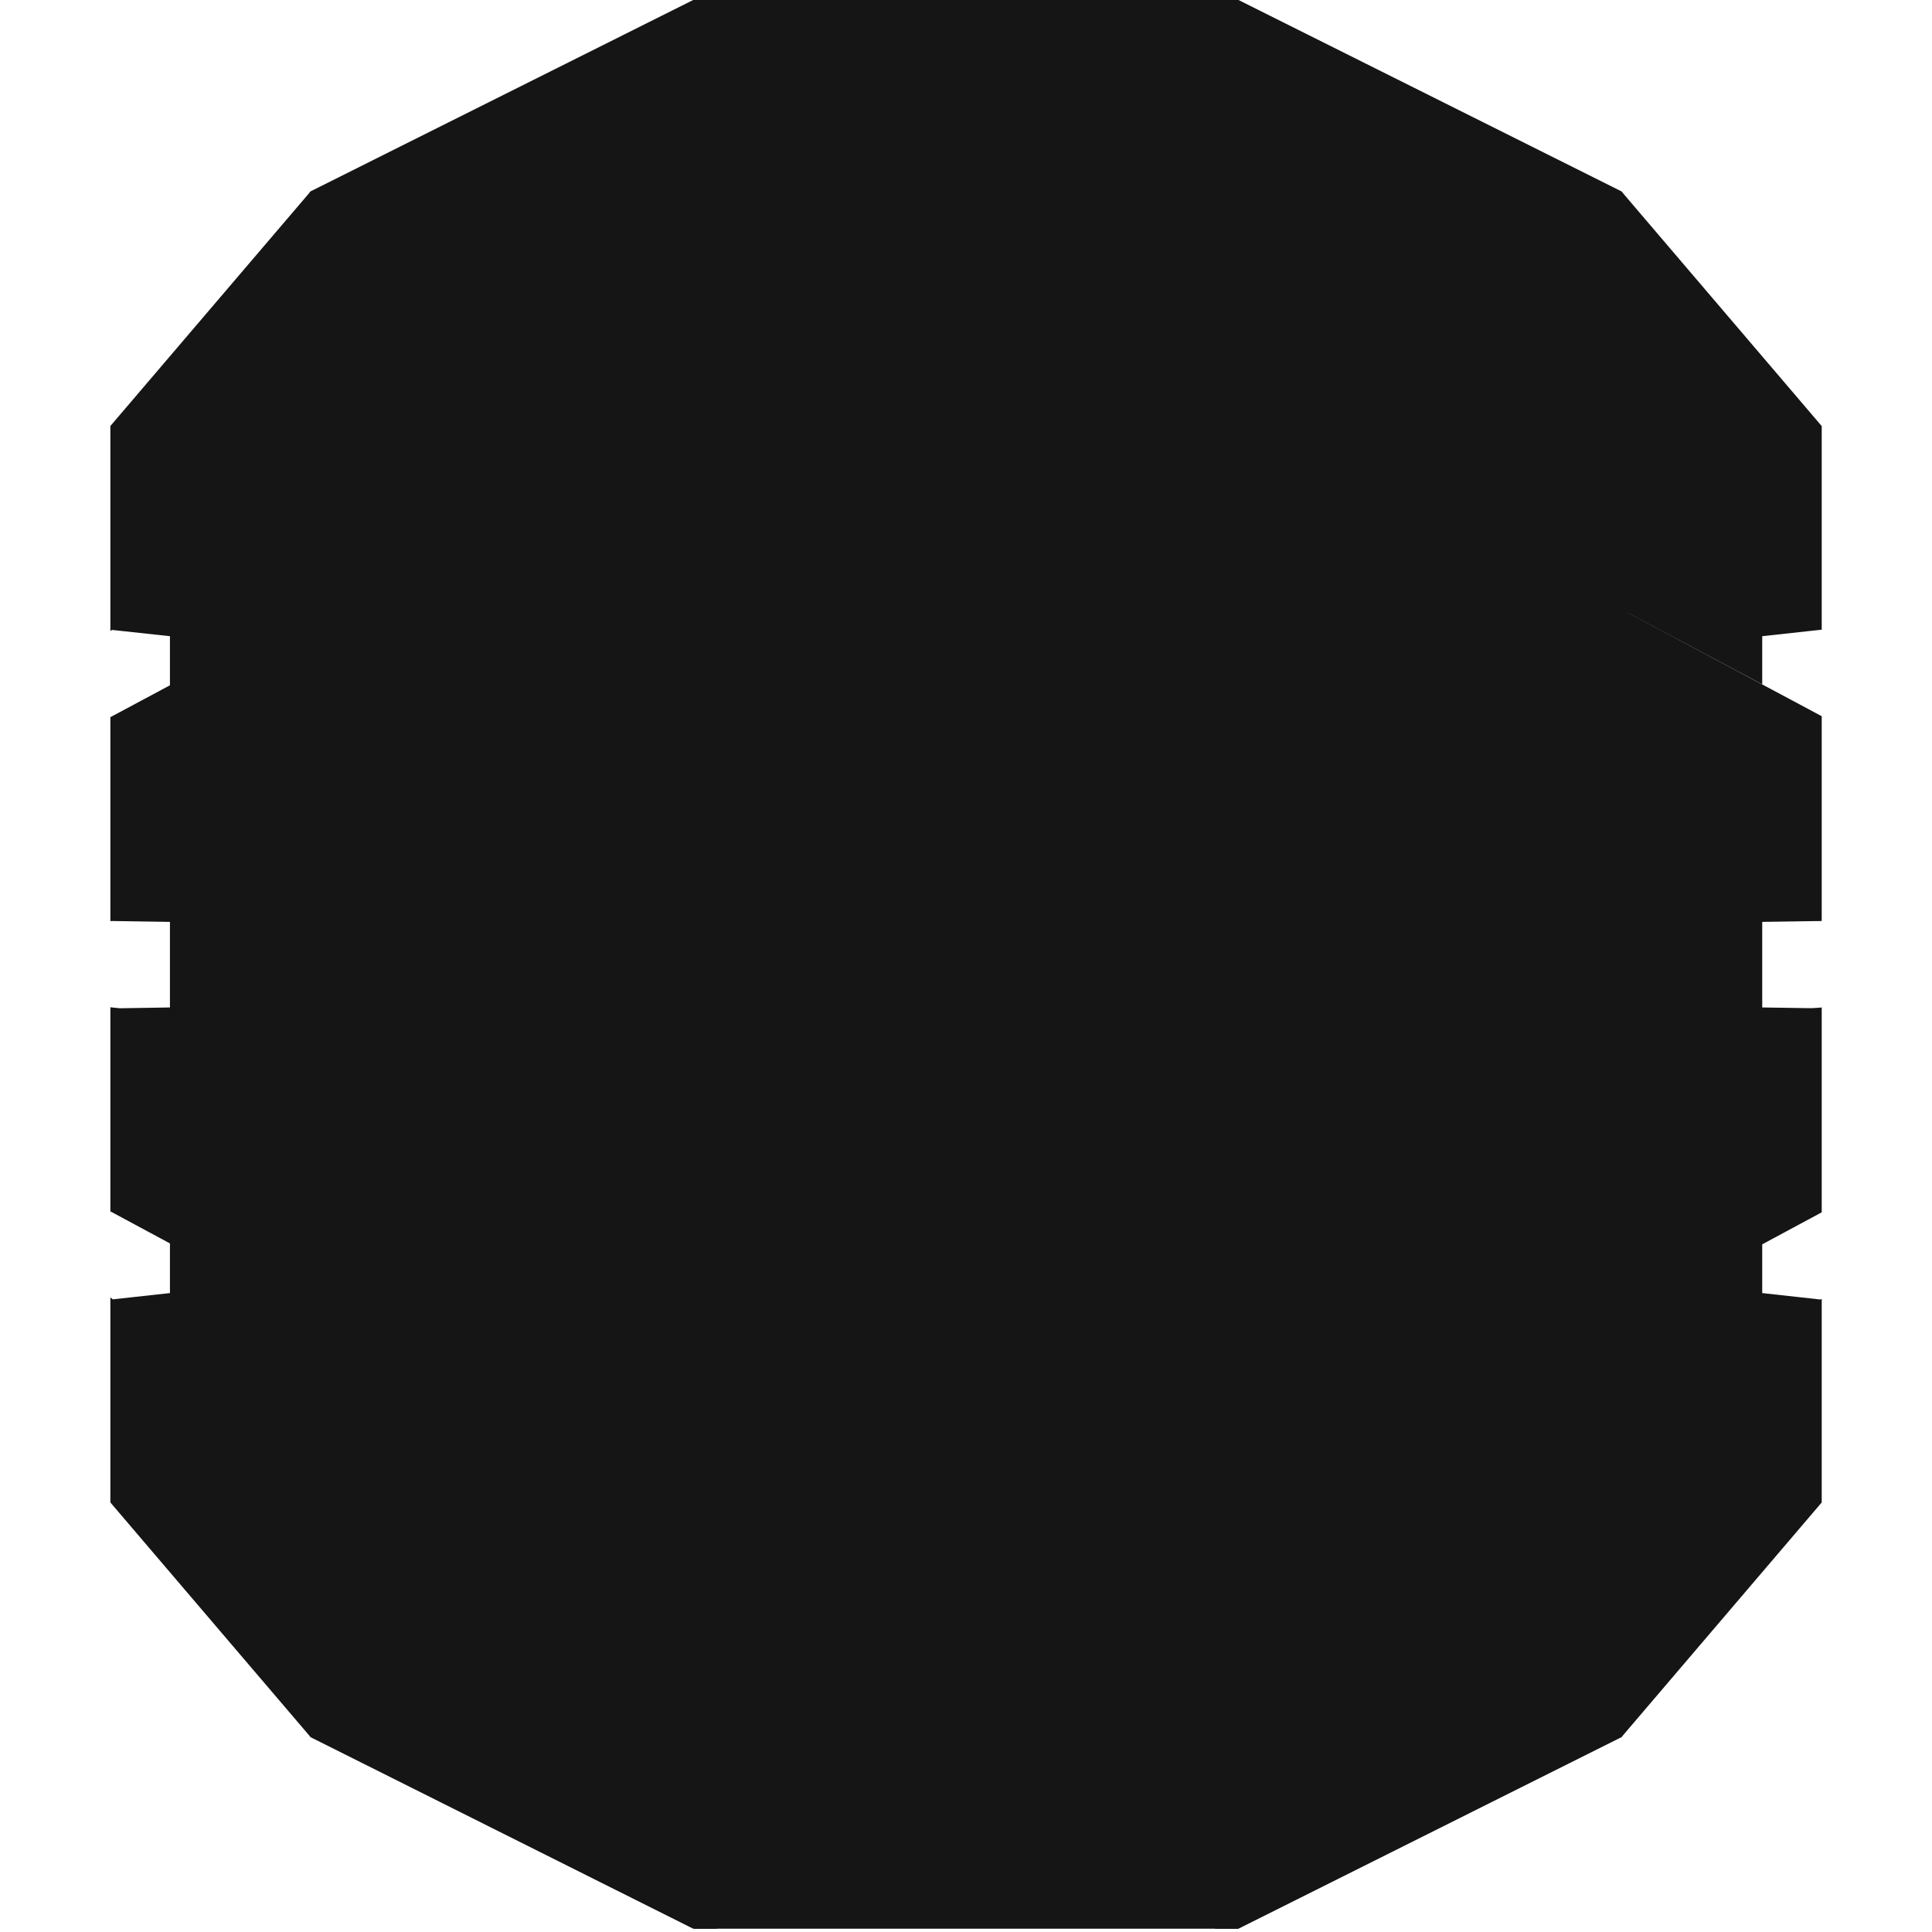
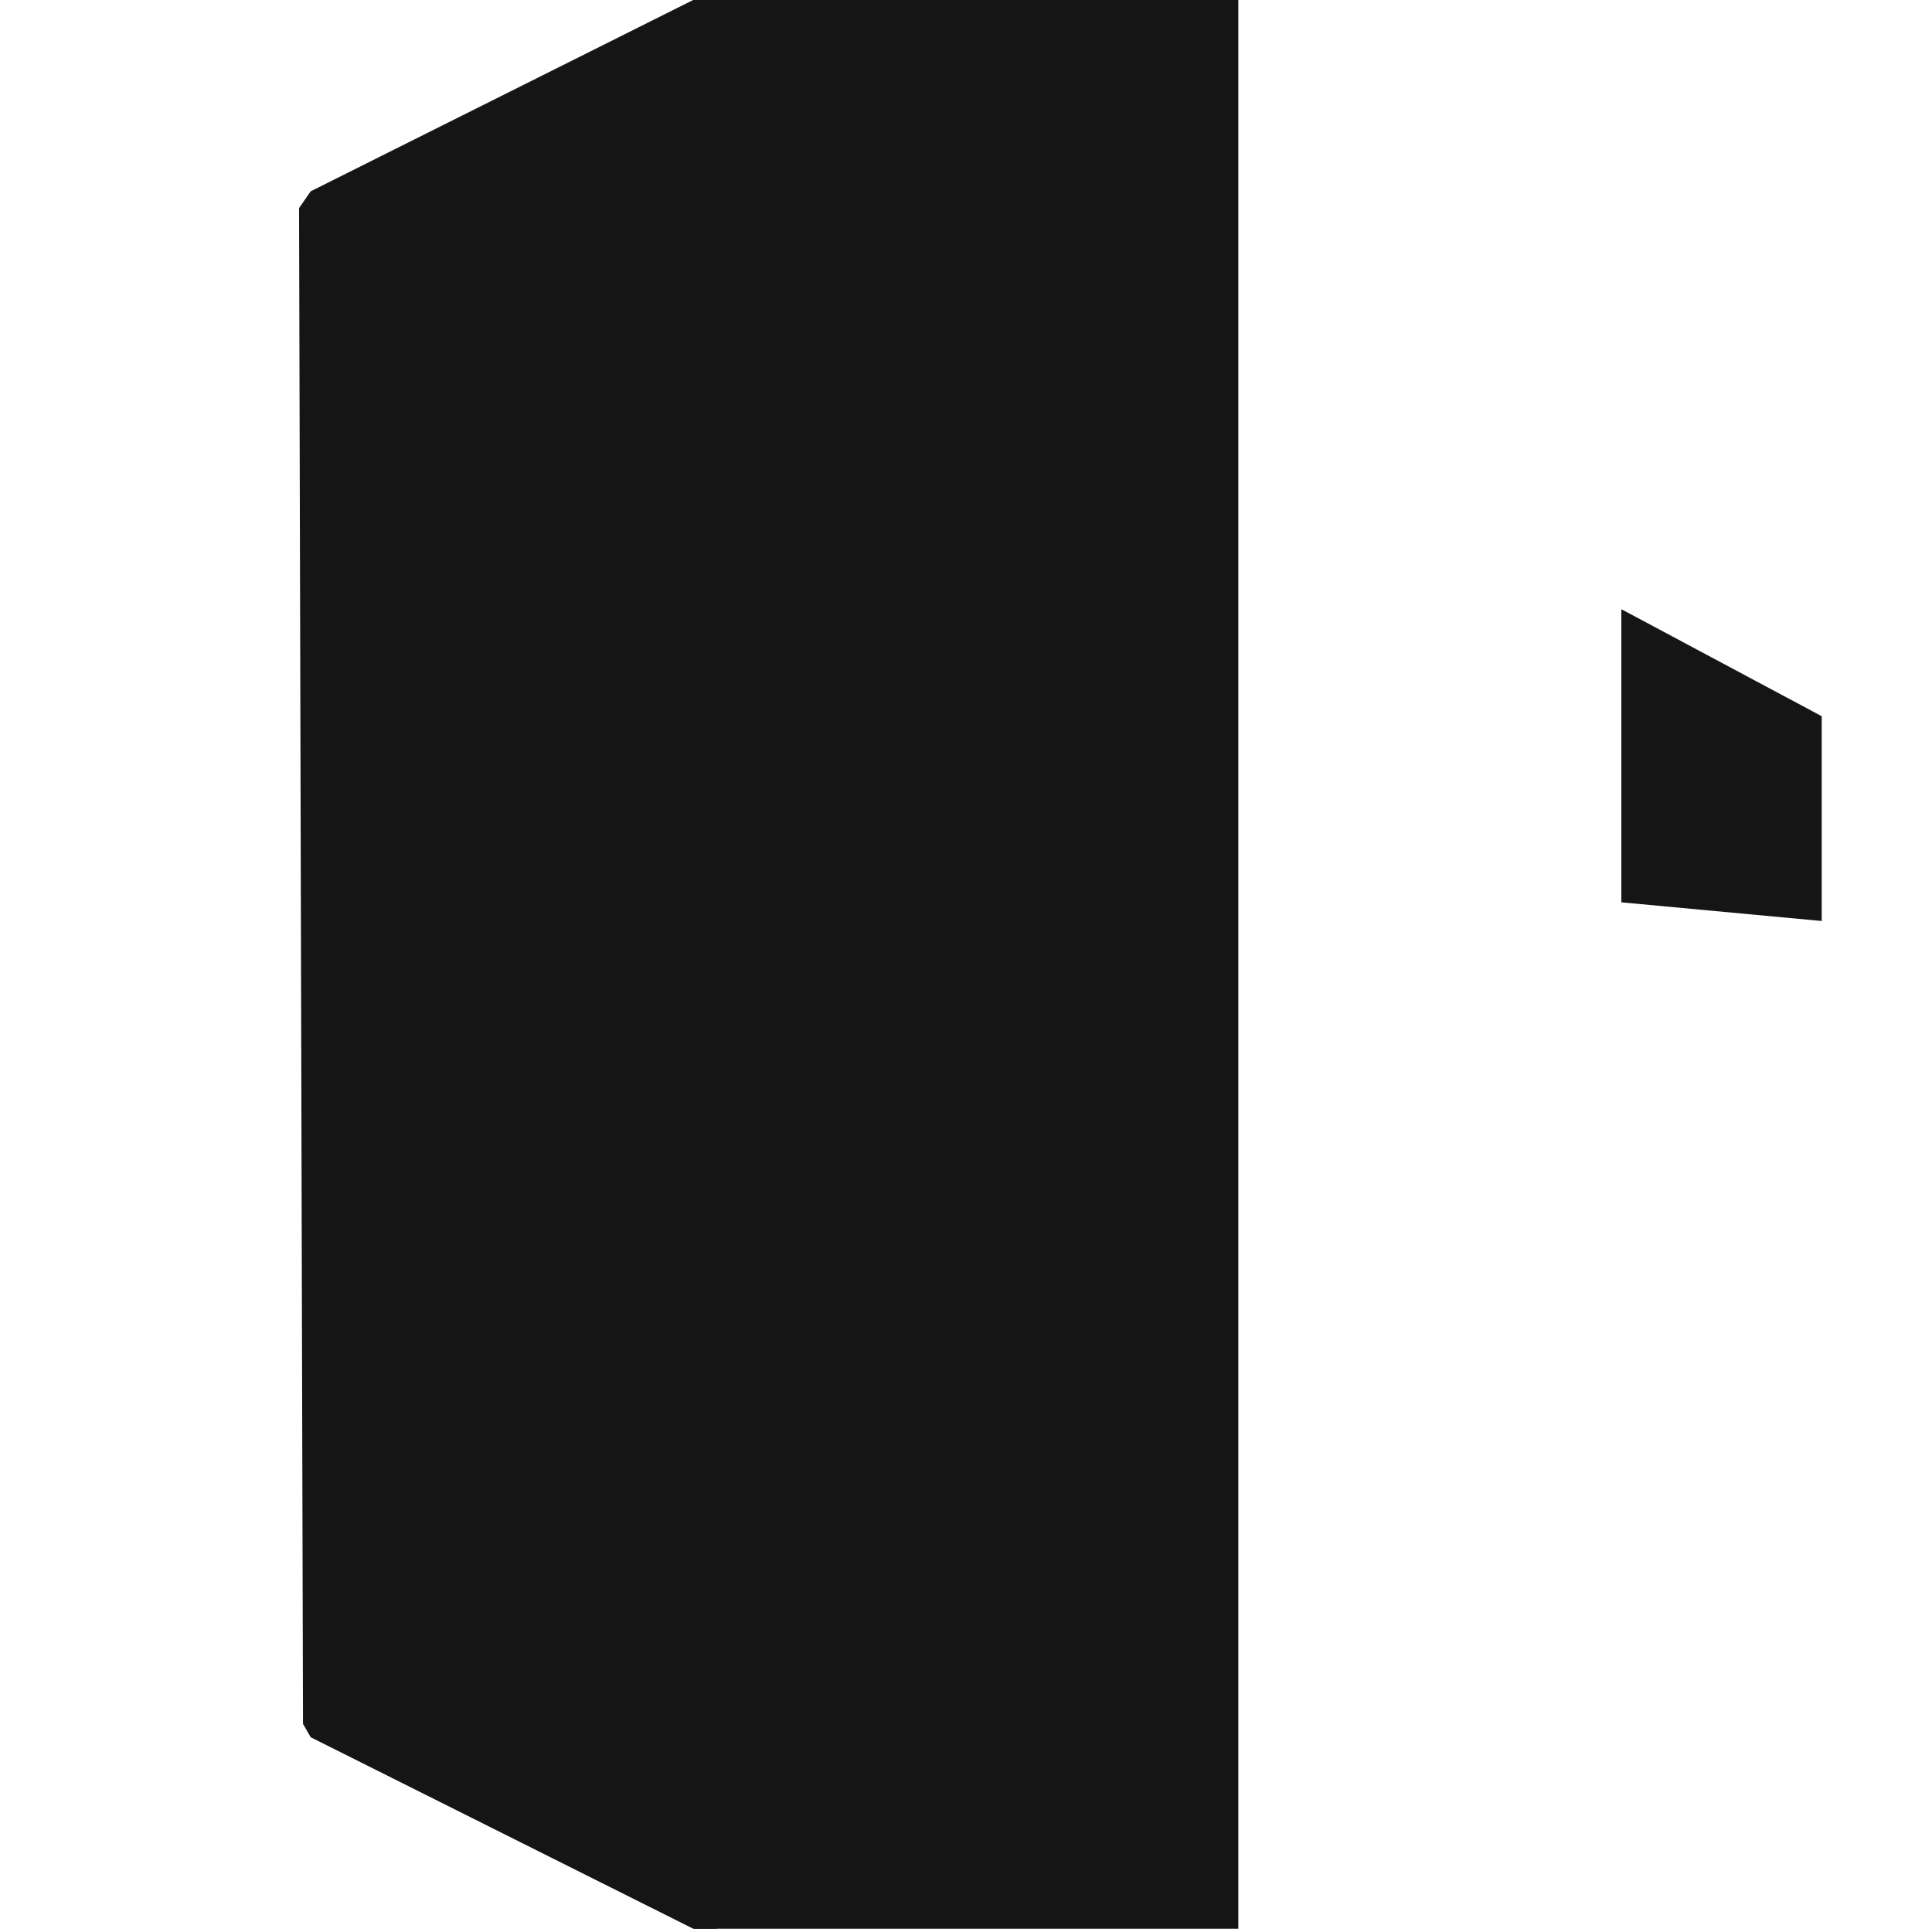
<svg xmlns="http://www.w3.org/2000/svg" width="24" height="24" viewBox="0 0 24 24" fill="none">
-   <path d="M15.093 23.959H15.385L20.14 21.581L20.219 21.469V2.488L20.14 2.376L15.385 0H15.09L15.093 23.959Z" fill="#151515" />
  <path d="M8.907 23.959H8.611L3.86 21.581L3.764 21.415L3.715 2.585L3.86 2.376L8.611 0H8.91L8.907 23.959Z" fill="#151515" />
  <path d="M8.621 0H15.383V23.959H8.621V0Z" fill="#151515" />
-   <path d="M22.631 11.441L22.47 11.405L20.176 11.191L20.142 11.209L15.382 11.018H8.62L3.86 11.209V7.579L3.855 7.582L3.86 7.571L8.62 6.468H15.382L20.142 7.571L21.891 8.501V7.903L22.631 7.822L22.554 7.673L20.213 5.999L20.142 6.022L15.382 4.547H8.62L3.86 6.022V2.376L1.371 5.292V7.839L1.39 7.825L2.111 7.903V8.513L1.371 8.909V11.443L1.39 11.441L2.111 11.452V12.515L1.489 12.525L1.371 12.513V15.048L2.111 15.446V16.063L1.402 16.141L1.371 16.118V18.664L3.86 21.581V17.935L8.62 19.41H15.382L20.155 17.931L20.219 17.959L22.529 16.309L22.631 16.145L21.891 16.063V15.458L21.794 15.419L20.213 16.272L20.155 16.392L15.382 17.488V17.489H8.62V17.488L3.86 16.387V12.744L8.62 12.934V12.938H15.382L20.142 12.744L20.25 12.794L22.474 12.603L22.631 12.526L21.891 12.515V11.452L22.631 11.441Z" fill="#151515" />
-   <path d="M20.141 17.935V21.581L22.63 18.664V16.135L20.155 17.931L20.141 17.935Z" fill="#151515" />
-   <path d="M20.141 16.395L20.155 16.391L22.63 15.06V12.515L20.141 12.744V16.395Z" fill="#151515" />
  <path d="M20.155 7.575L20.141 7.571V11.209L22.63 11.441V8.897L20.155 7.575Z" fill="#151515" />
-   <path d="M20.155 6.036L22.63 7.822V5.293L20.141 2.376V6.022L20.155 6.027V6.036Z" fill="#151515" />
</svg>